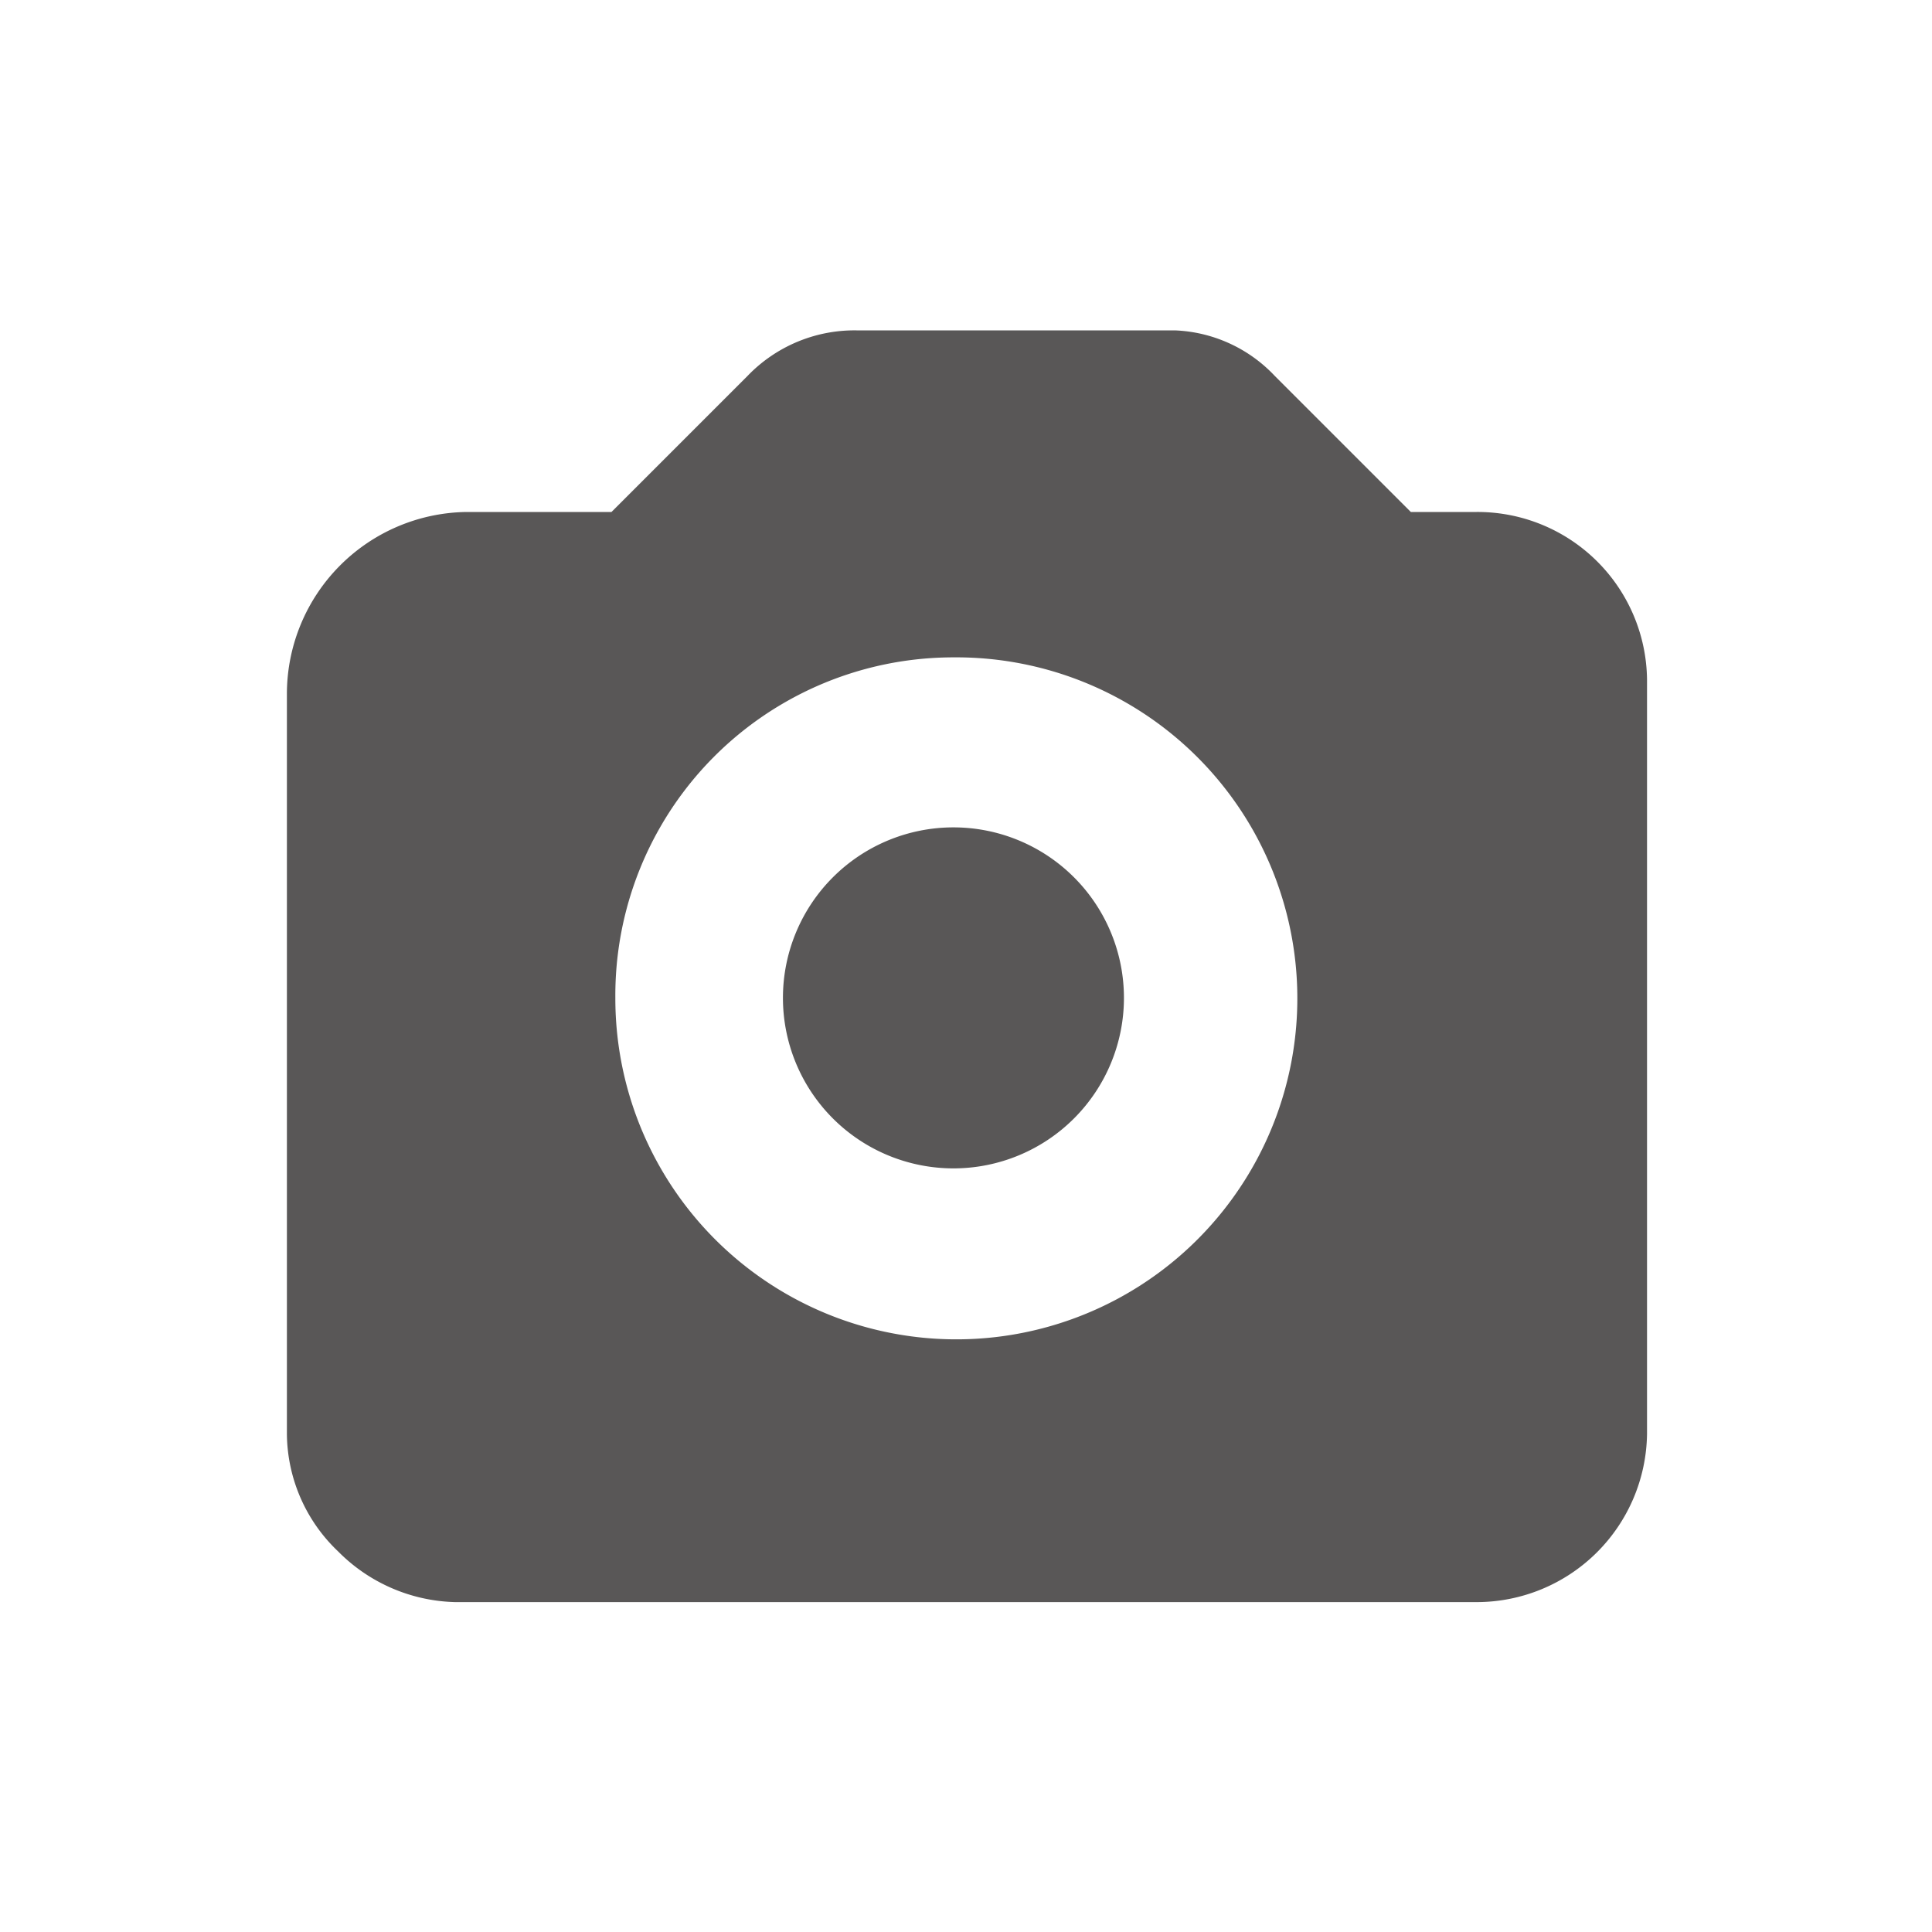
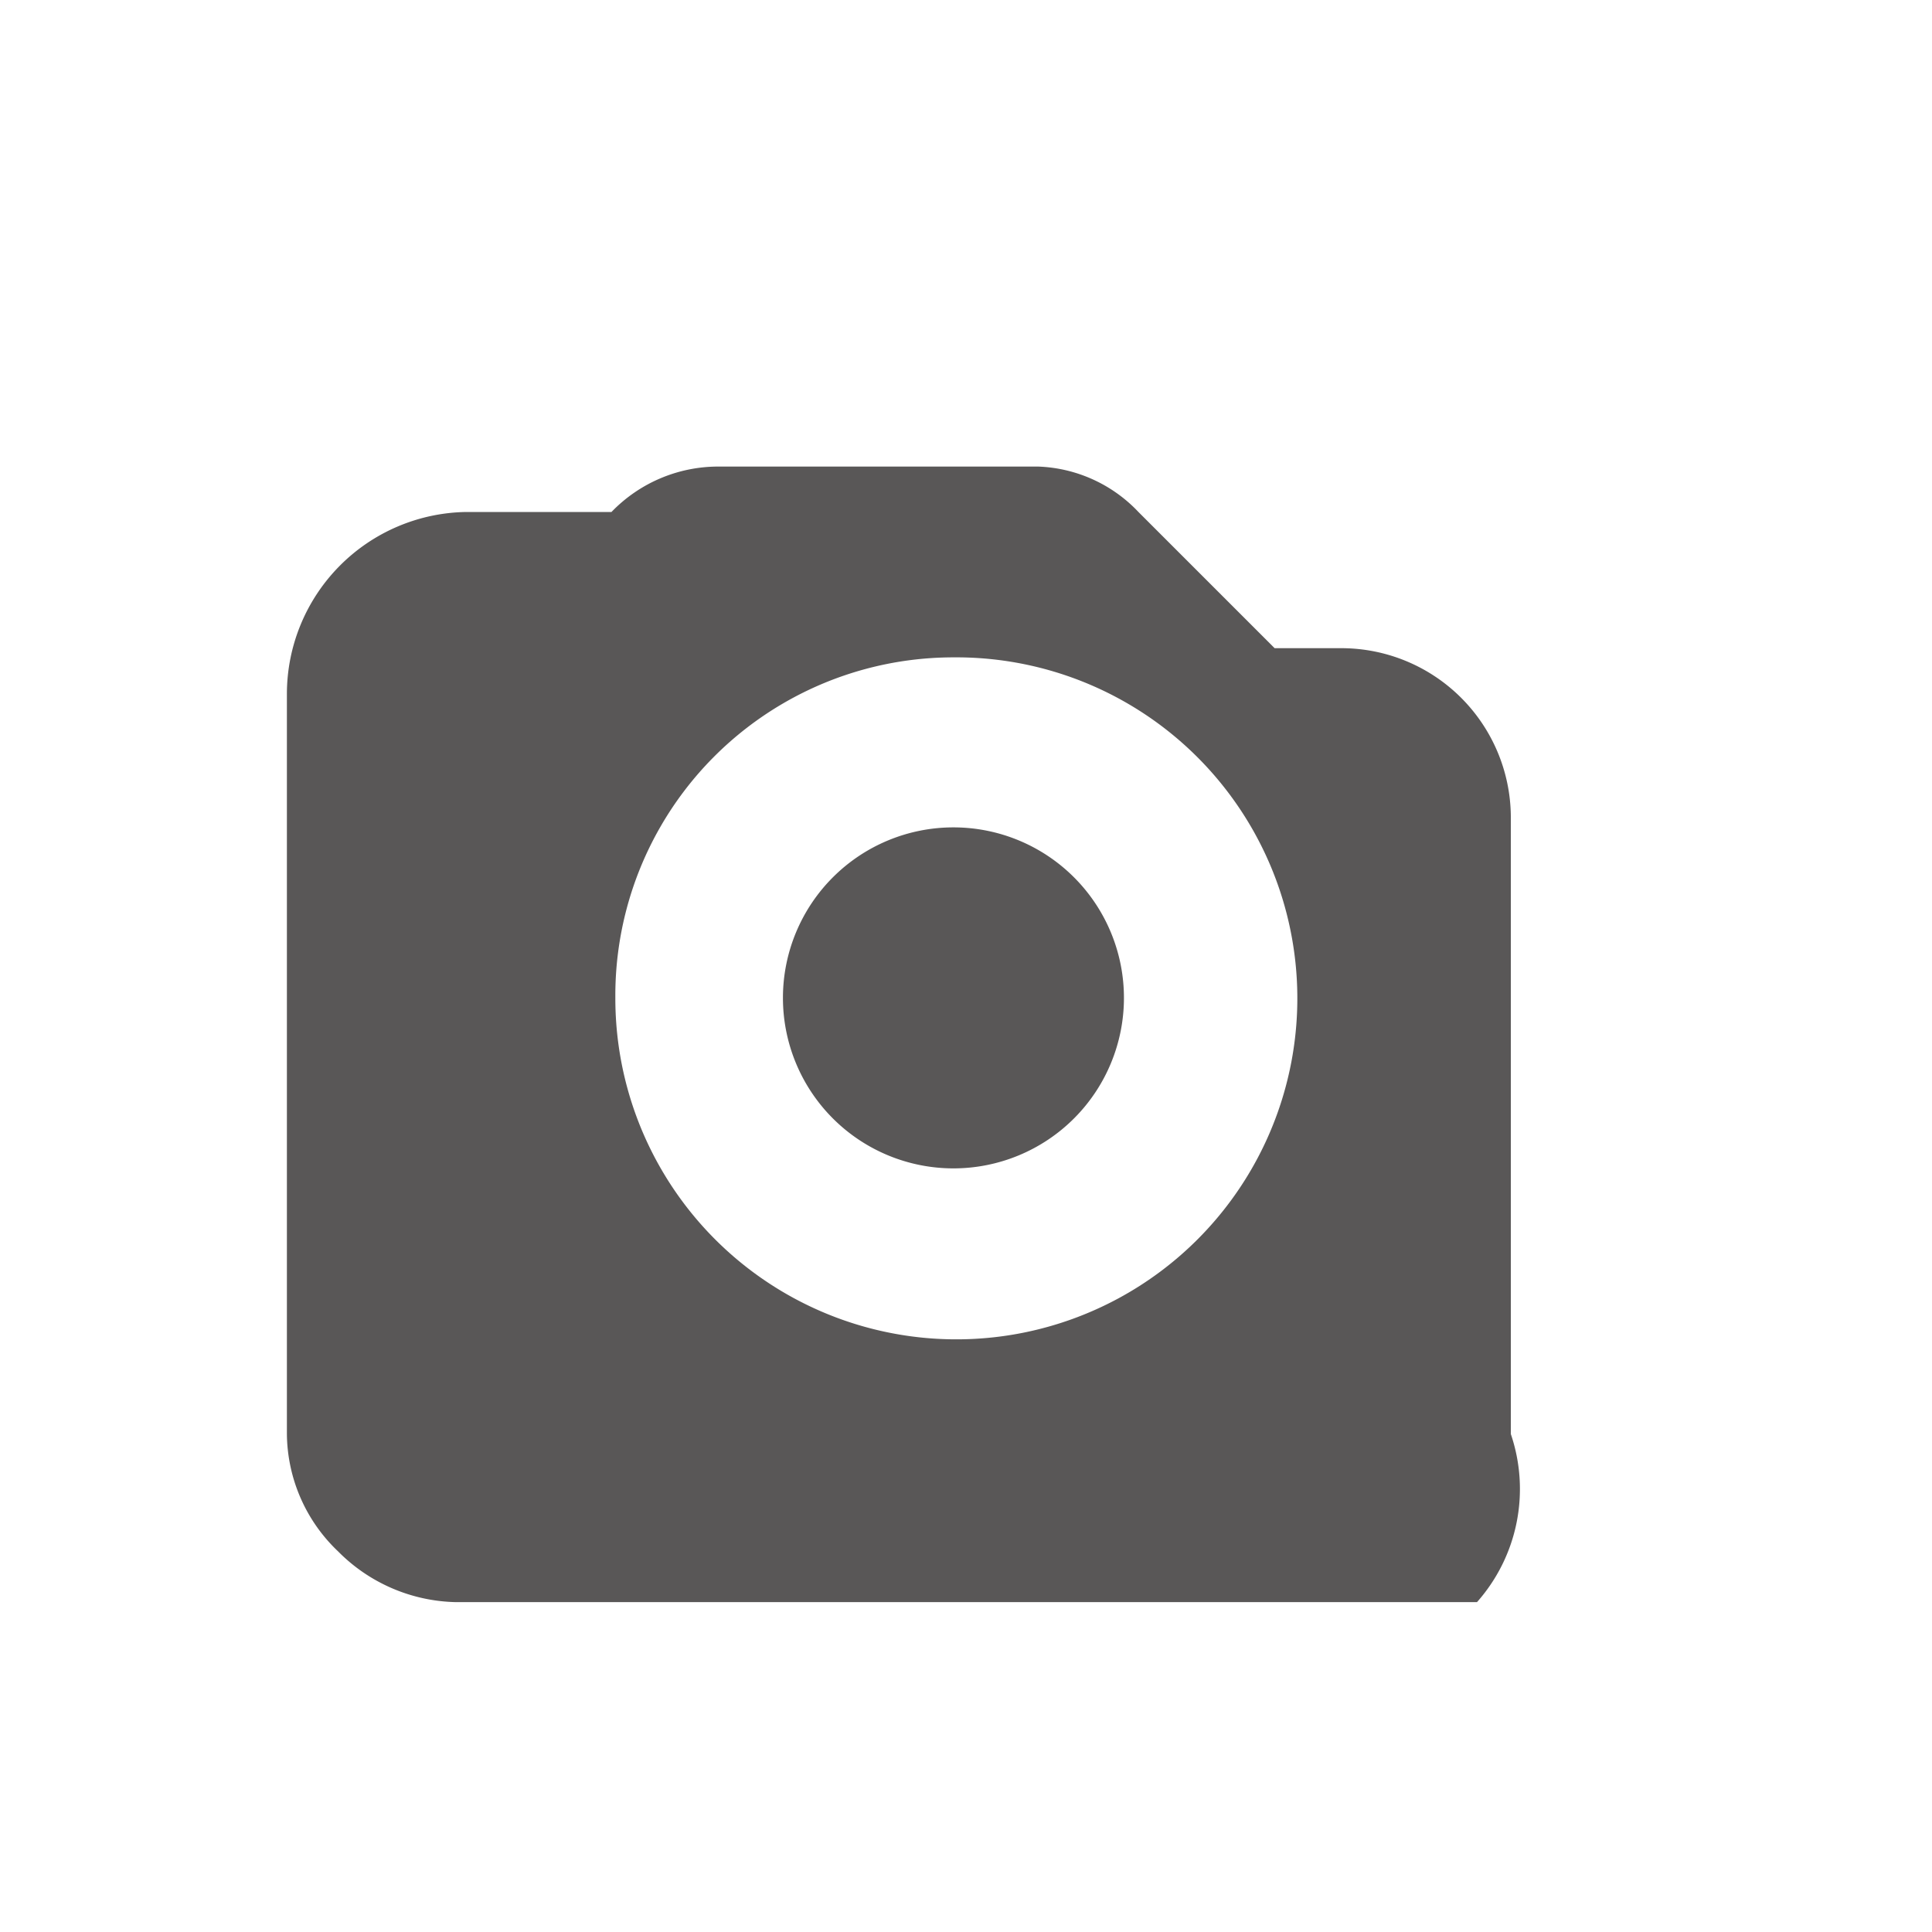
<svg xmlns="http://www.w3.org/2000/svg" viewBox="0 0 40 40">
  <defs>
    <style>.cls-1{fill:#595757;fill-rule:evenodd;}</style>
  </defs>
  <g id="parts">
-     <path id="パス_110" data-name="パス 110" class="cls-1" d="M19.74,24.19a3.53,3.53,0,1,0-3.53-3.53A3.53,3.53,0,0,0,19.74,24.19Zm0-10.58a7.06,7.06,0,1,1-7,7.05A7,7,0,0,1,19.74,13.61ZM30.58,33.17H9.42A3.53,3.53,0,0,1,7,32.12a3.39,3.39,0,0,1-1.06-2.43V14.36A3.77,3.77,0,0,1,9.66,10.6h3l2.82-2.82a3.07,3.07,0,0,1,2.25-.94h6.59a3,3,0,0,1,2.07.94l2.82,2.82h1.36a3.51,3.51,0,0,1,3.53,3.47V29.69A3.53,3.53,0,0,1,30.58,33.17Z" />
+     <path id="パス_110" data-name="パス 110" class="cls-1" d="M19.74,24.19a3.53,3.53,0,1,0-3.53-3.53A3.53,3.53,0,0,0,19.74,24.19Zm0-10.58a7.06,7.06,0,1,1-7,7.05A7,7,0,0,1,19.74,13.61ZM30.58,33.17H9.42A3.53,3.53,0,0,1,7,32.12a3.39,3.39,0,0,1-1.06-2.43V14.36A3.77,3.77,0,0,1,9.66,10.6h3a3.07,3.07,0,0,1,2.25-.94h6.59a3,3,0,0,1,2.07.94l2.82,2.82h1.36a3.51,3.51,0,0,1,3.53,3.47V29.69A3.53,3.53,0,0,1,30.58,33.17Z" />
  </g>
</svg>